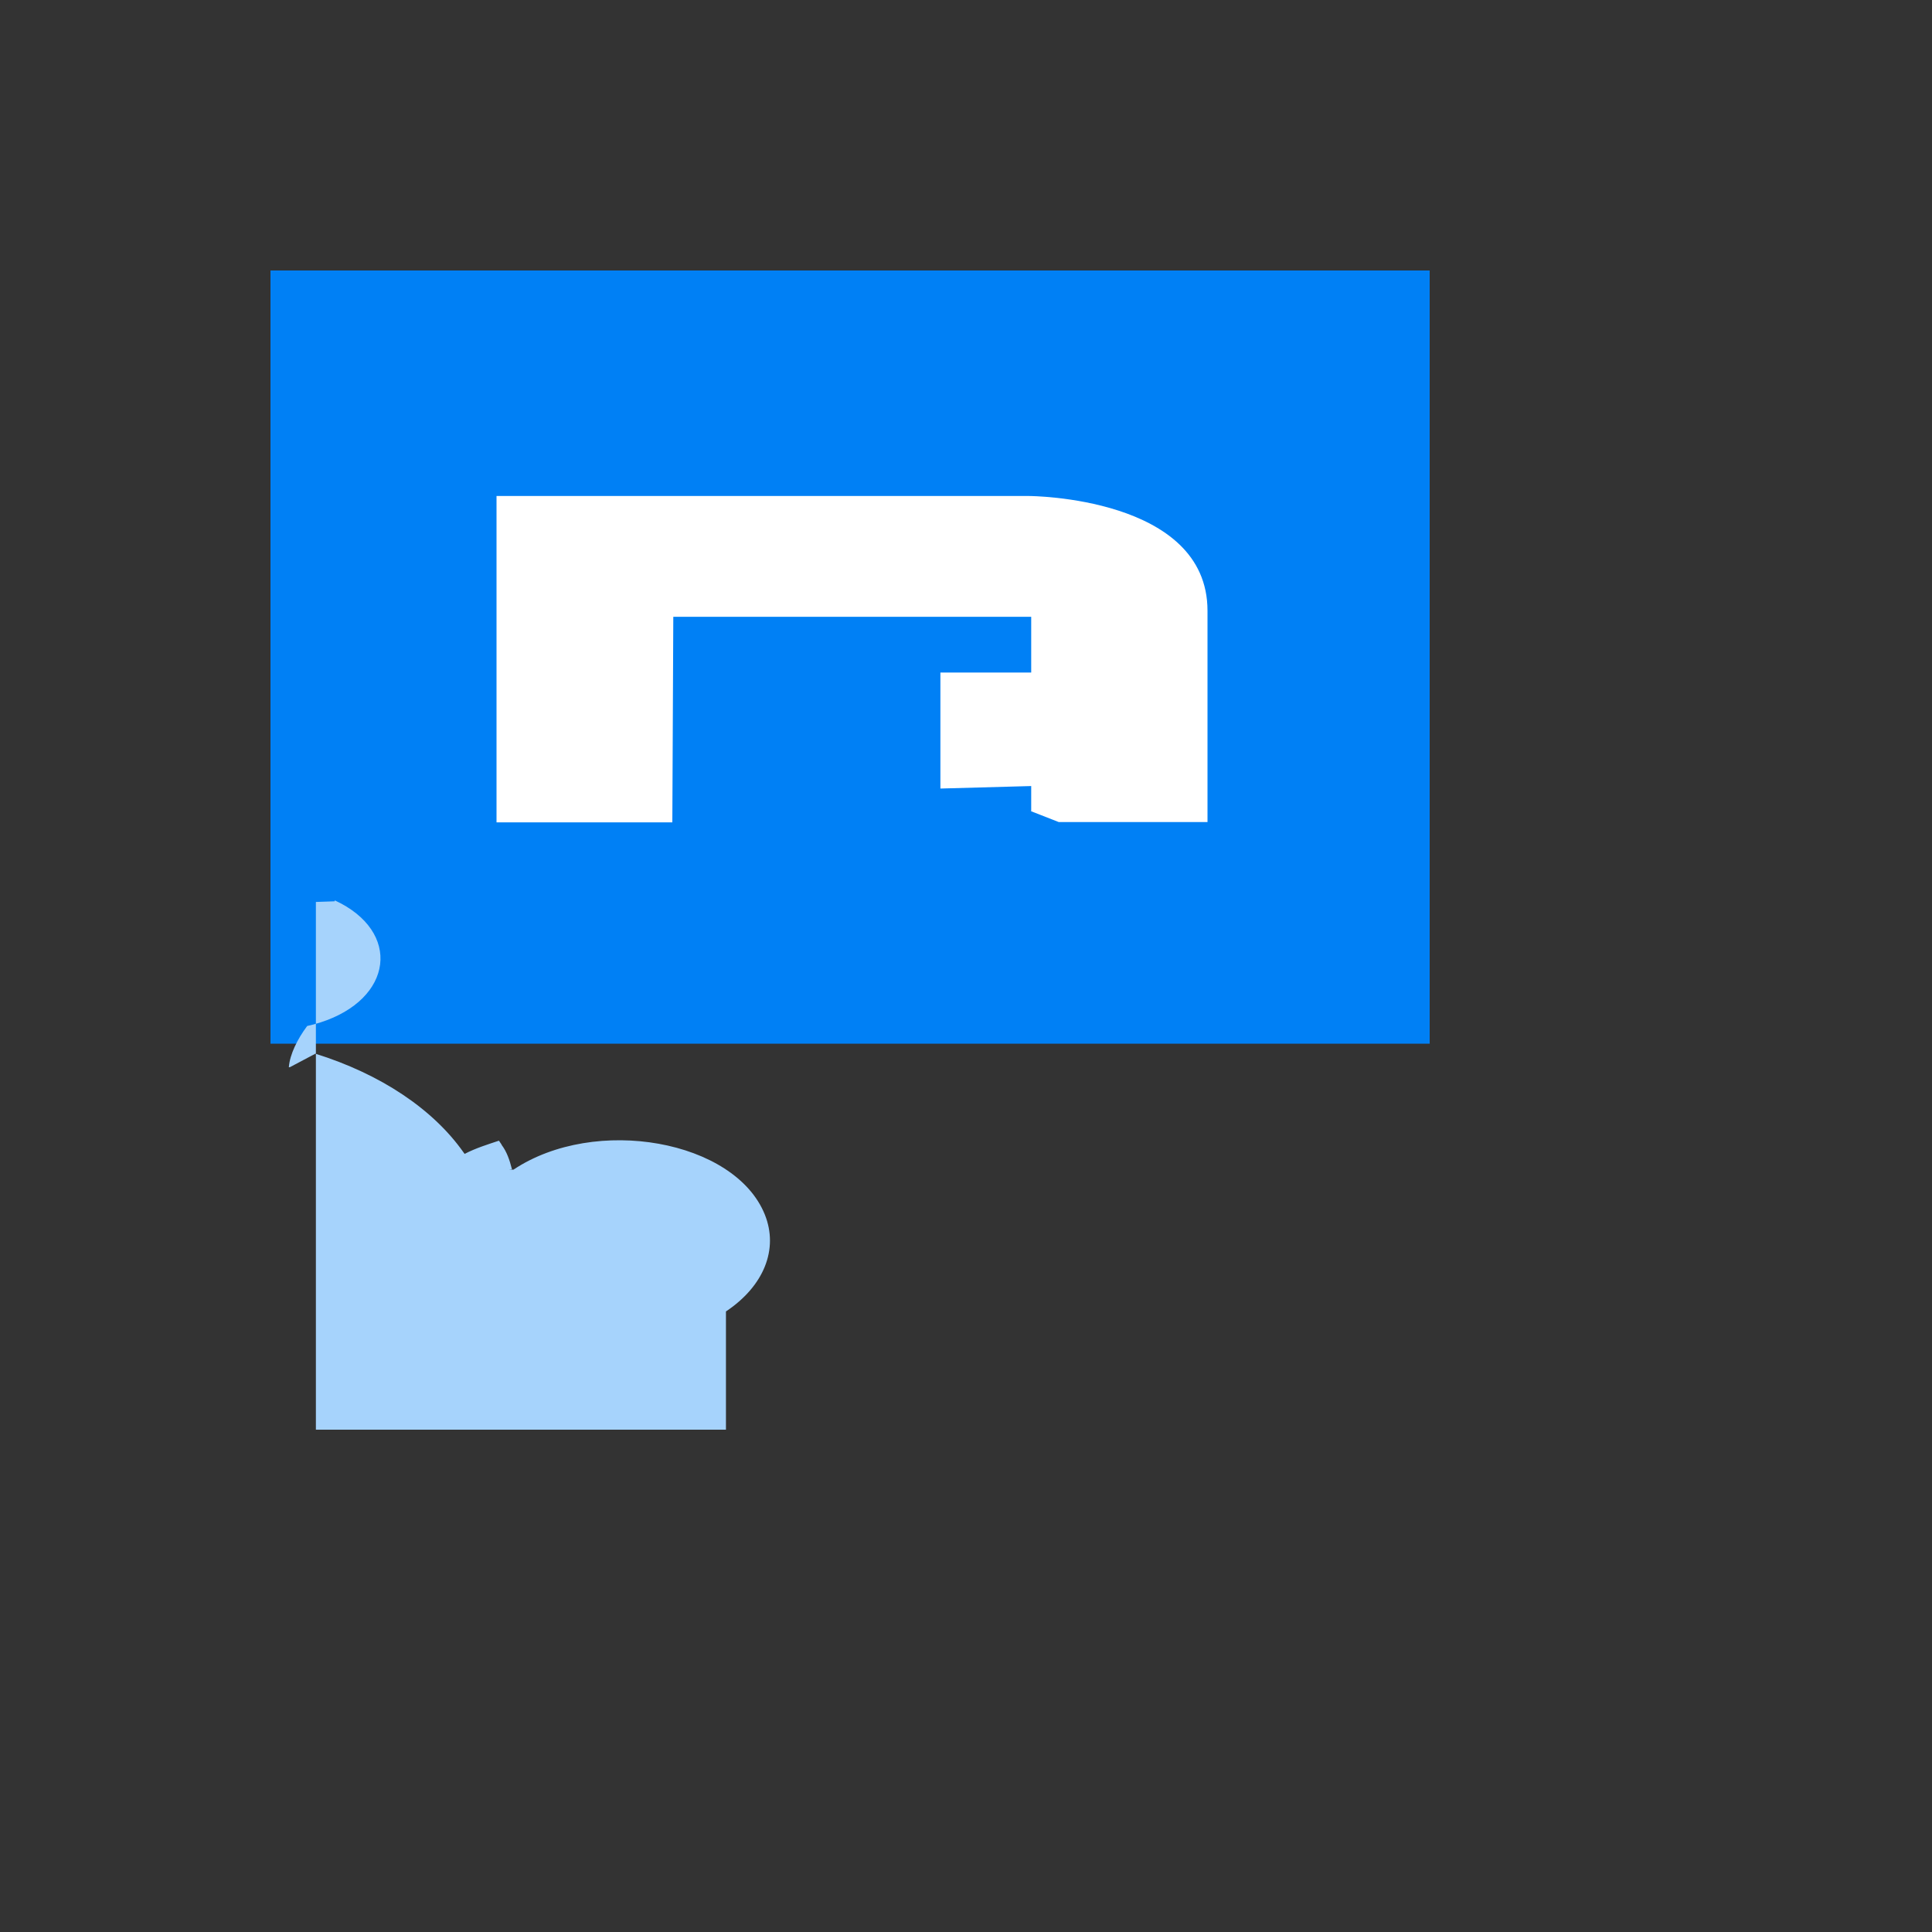
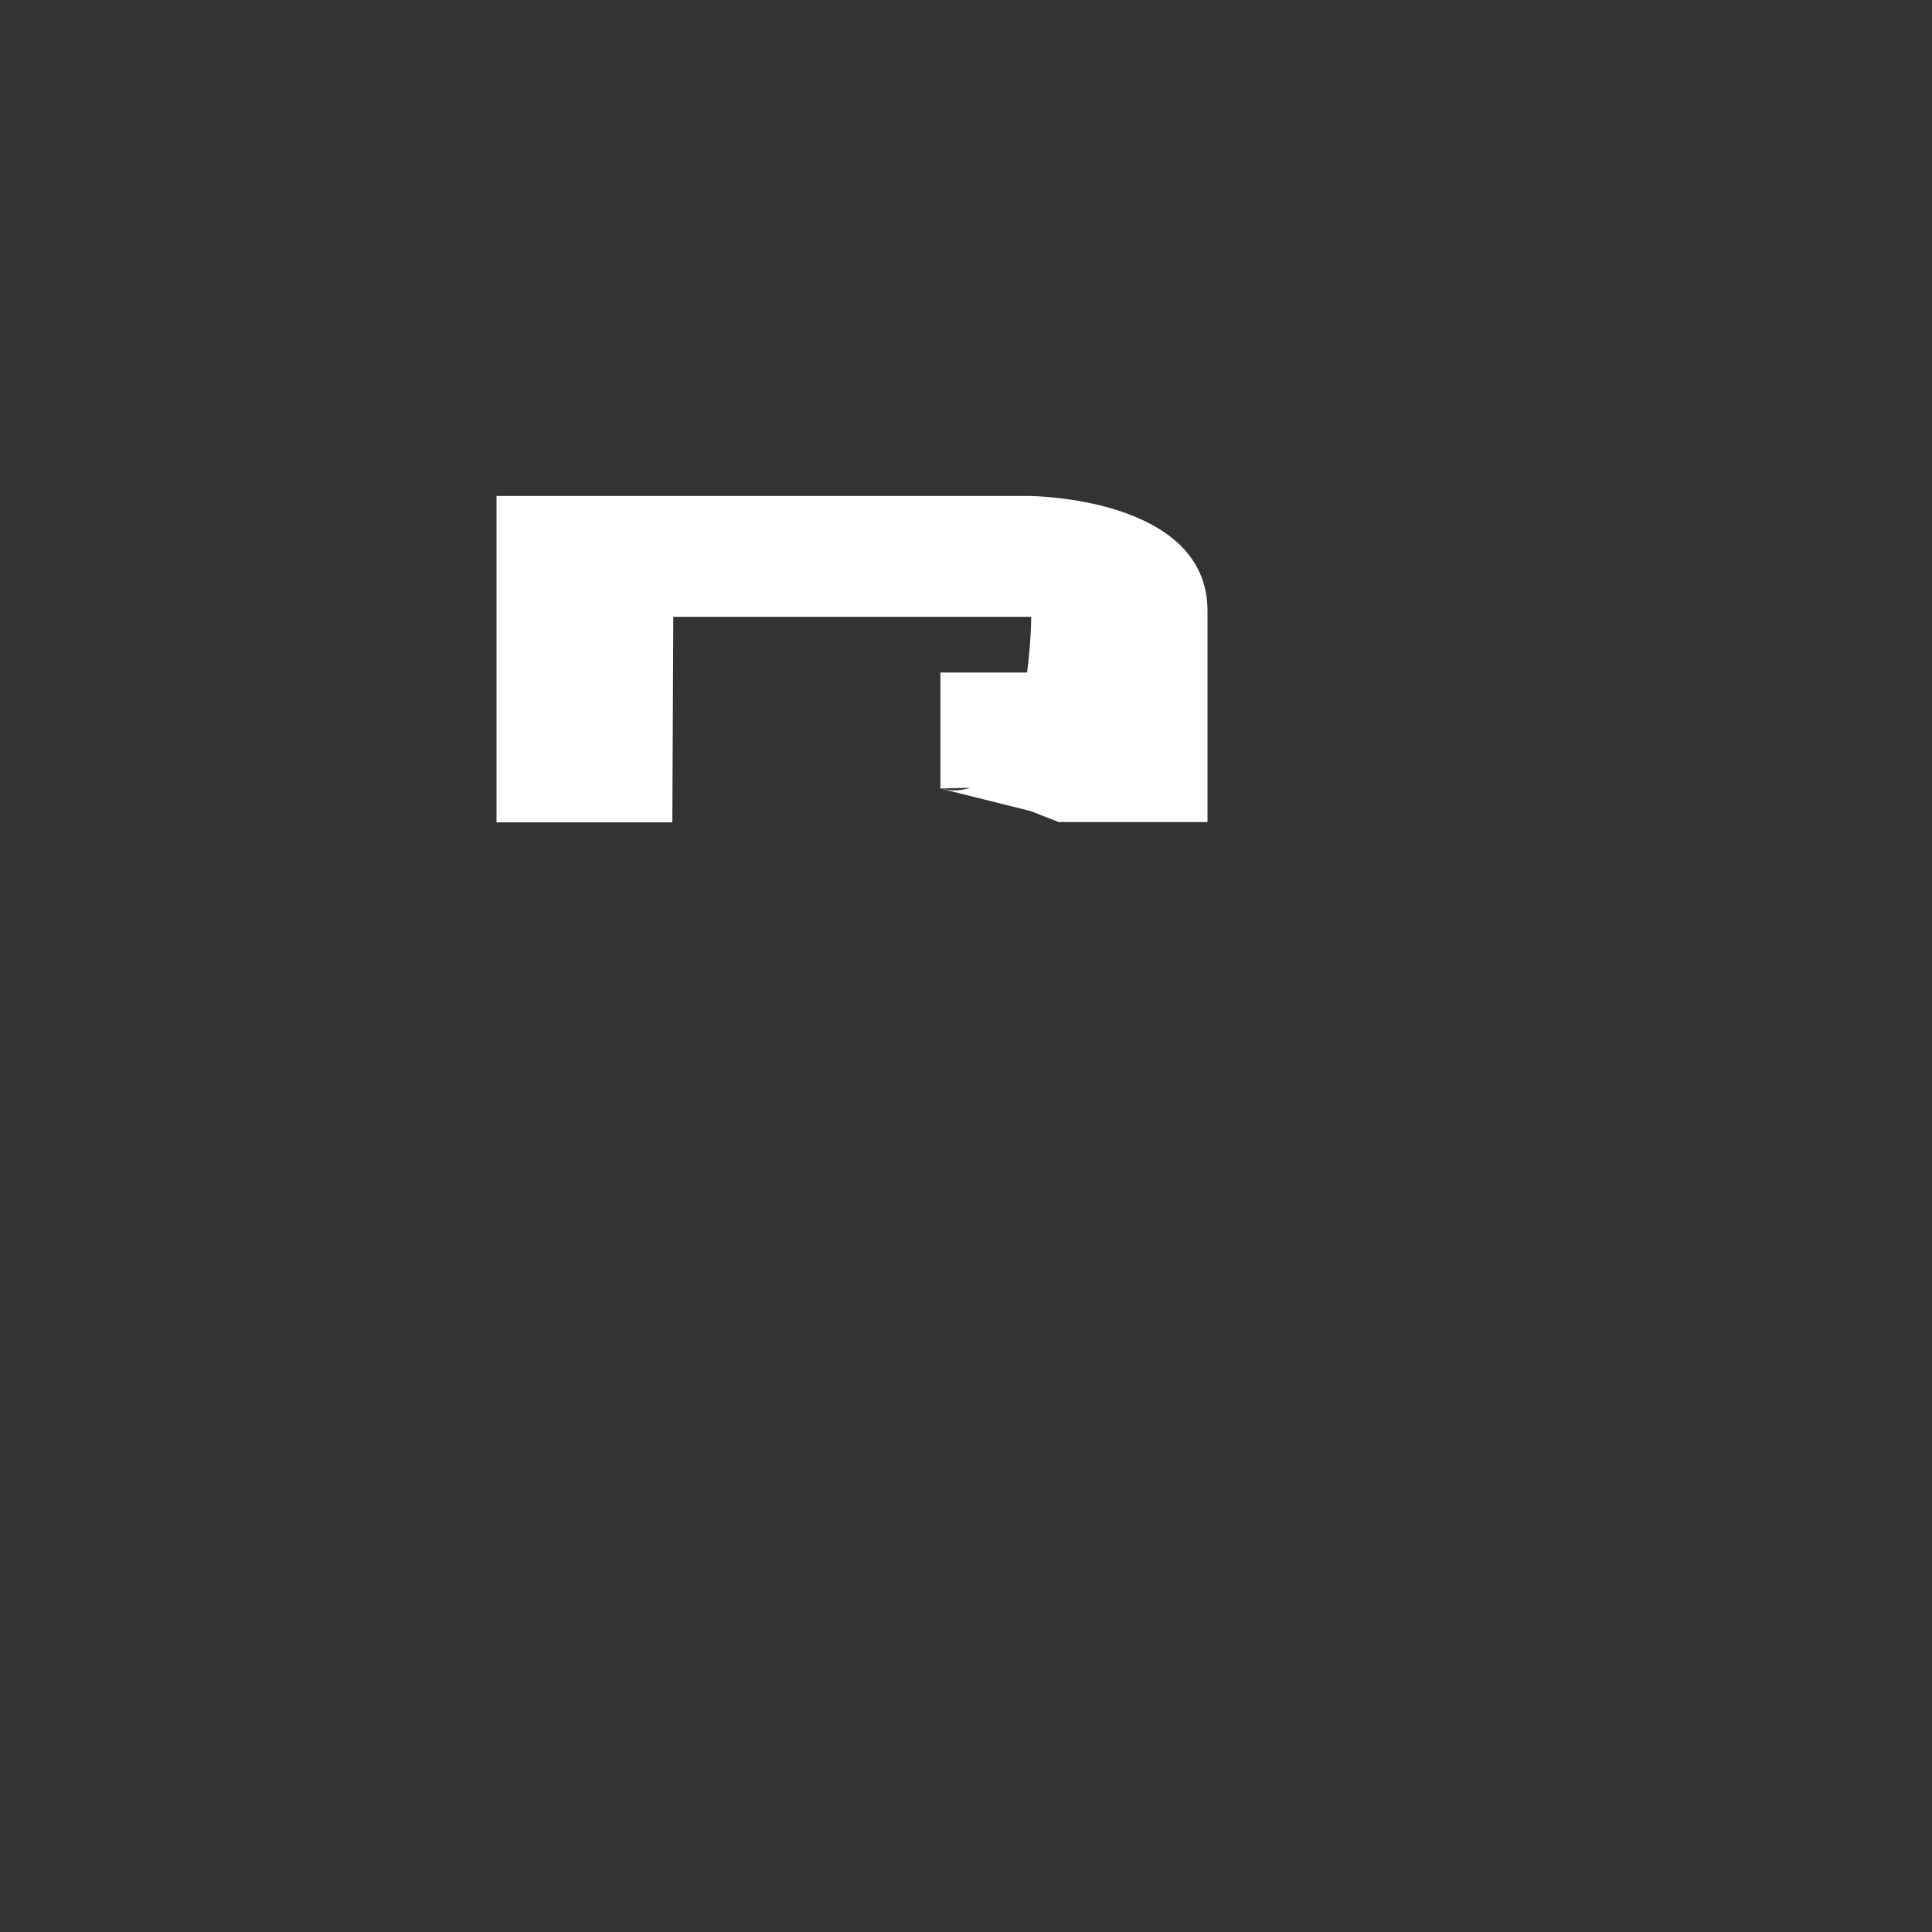
<svg xmlns="http://www.w3.org/2000/svg" version="1.1" width="100%" height="100%" id="svgWorkerArea" viewBox="-25 -25 625 625" style="background: white;">
  <rect x="-25" y="-25" width="625" height="625" fill="#333333" stroke="none" />
  <defs id="defsdoc">
    <pattern id="patternBool" x="0" y="0" width="10" height="10" patternUnits="userSpaceOnUse" patternTransform="rotate(35)">
-       <circle cx="5" cy="5" r="4" style="stroke: none;fill: #ff000070;" />
-     </pattern>
+       </pattern>
  </defs>
  <g id="fileImp-465026969" class="cosito">
-     <path id="pathImp-132375488" fill="#0080f5" class="grouped" d="M62.5 62.5C62.5 62.5 437.5 62.5 437.5 62.5 437.5 62.5 437.5 312.639 437.5 312.639 437.5 312.639 62.5 312.639 62.5 312.639 62.5 312.639 62.5 62.5 62.5 62.5 62.5 62.5 62.5 62.5 62.5 62.5" />
-     <path id="pathImp-162486981" fill="#fff" class="grouped" d="M279.219 230.093C279.219 230.093 279.219 192.572 279.219 192.572 279.219 192.572 336.094 192.572 336.094 192.572 336.094 192.572 336.094 228.53 336.094 228.53 336.094 228.53 279.219 230.093 279.219 230.093M308.594 237.389C308.594 237.389 308.594 174.541 308.594 174.541 308.594 174.541 192.812 174.541 192.812 174.541 192.812 174.541 192.5 241.037 192.5 241.037 192.5 241.037 135.625 241.037 135.625 241.037 135.625 241.037 135.625 135.457 135.625 135.457 135.625 135.457 307.969 135.457 307.969 135.457 307.969 135.457 365.625 135.666 365.625 172.561 365.625 172.561 365.625 240.933 365.625 240.933 365.625 240.933 317.5 240.933 317.5 240.933 317.5 240.933 308.438 237.389 308.438 237.389" />
-     <path id="pathImp-665353373" fill="#a6d3fc" class="grouped" d="M77.188 301.591C77.188 301.591 77.188 266.78 77.188 266.78 77.188 266.78 83.281 266.572 83.281 266.572 82.812 267.822 83.281 266.572 83.281 266.572 83.281 266.572 83.281 266.259 83.281 266.259 105.035 276.309 102.321 298.298 78.396 305.84 77.091 306.252 75.748 306.608 74.375 306.907 71.25 311.076 68.75 316.078 68.438 320.247 68.438 320.247 68.594 320.247 68.594 320.247 68.594 320.247 70.156 321.29 68.594 320.247 68.594 320.247 68.75 320.247 68.75 320.247 68.75 320.247 77.031 315.87 77.031 315.87 98.137 322.467 115.11 333.789 125 347.867 125 347.867 125.312 348.284 125.312 348.284 125.312 348.284 126.406 349.118 125.312 348.284 128.906 346.408 132.969 345.157 136.406 344.011 136.406 344.011 137.188 345.157 137.188 345.157 137.188 345.157 137.344 345.47 137.344 345.47 138.906 347.554 139.844 350.16 140.625 353.287 138.75 353.495 140.625 353.391 140.625 353.391 140.625 353.391 141.094 353.391 141.094 353.391 167.556 335.74 212.74 343.816 222.426 367.927 226.921 379.118 222.125 391.058 209.844 399.25 209.844 399.25 209.844 437.5 209.844 437.5 209.844 437.5 77.188 437.5 77.188 437.5 77.188 437.5 77.188 301.591 77.188 301.591" />
+     <path id="pathImp-162486981" fill="#fff" class="grouped" d="M279.219 230.093C279.219 230.093 279.219 192.572 279.219 192.572 279.219 192.572 336.094 192.572 336.094 192.572 336.094 192.572 336.094 228.53 336.094 228.53 336.094 228.53 279.219 230.093 279.219 230.093C308.594 237.389 308.594 174.541 308.594 174.541 308.594 174.541 192.812 174.541 192.812 174.541 192.812 174.541 192.5 241.037 192.5 241.037 192.5 241.037 135.625 241.037 135.625 241.037 135.625 241.037 135.625 135.457 135.625 135.457 135.625 135.457 307.969 135.457 307.969 135.457 307.969 135.457 365.625 135.666 365.625 172.561 365.625 172.561 365.625 240.933 365.625 240.933 365.625 240.933 317.5 240.933 317.5 240.933 317.5 240.933 308.438 237.389 308.438 237.389" />
  </g>
</svg>